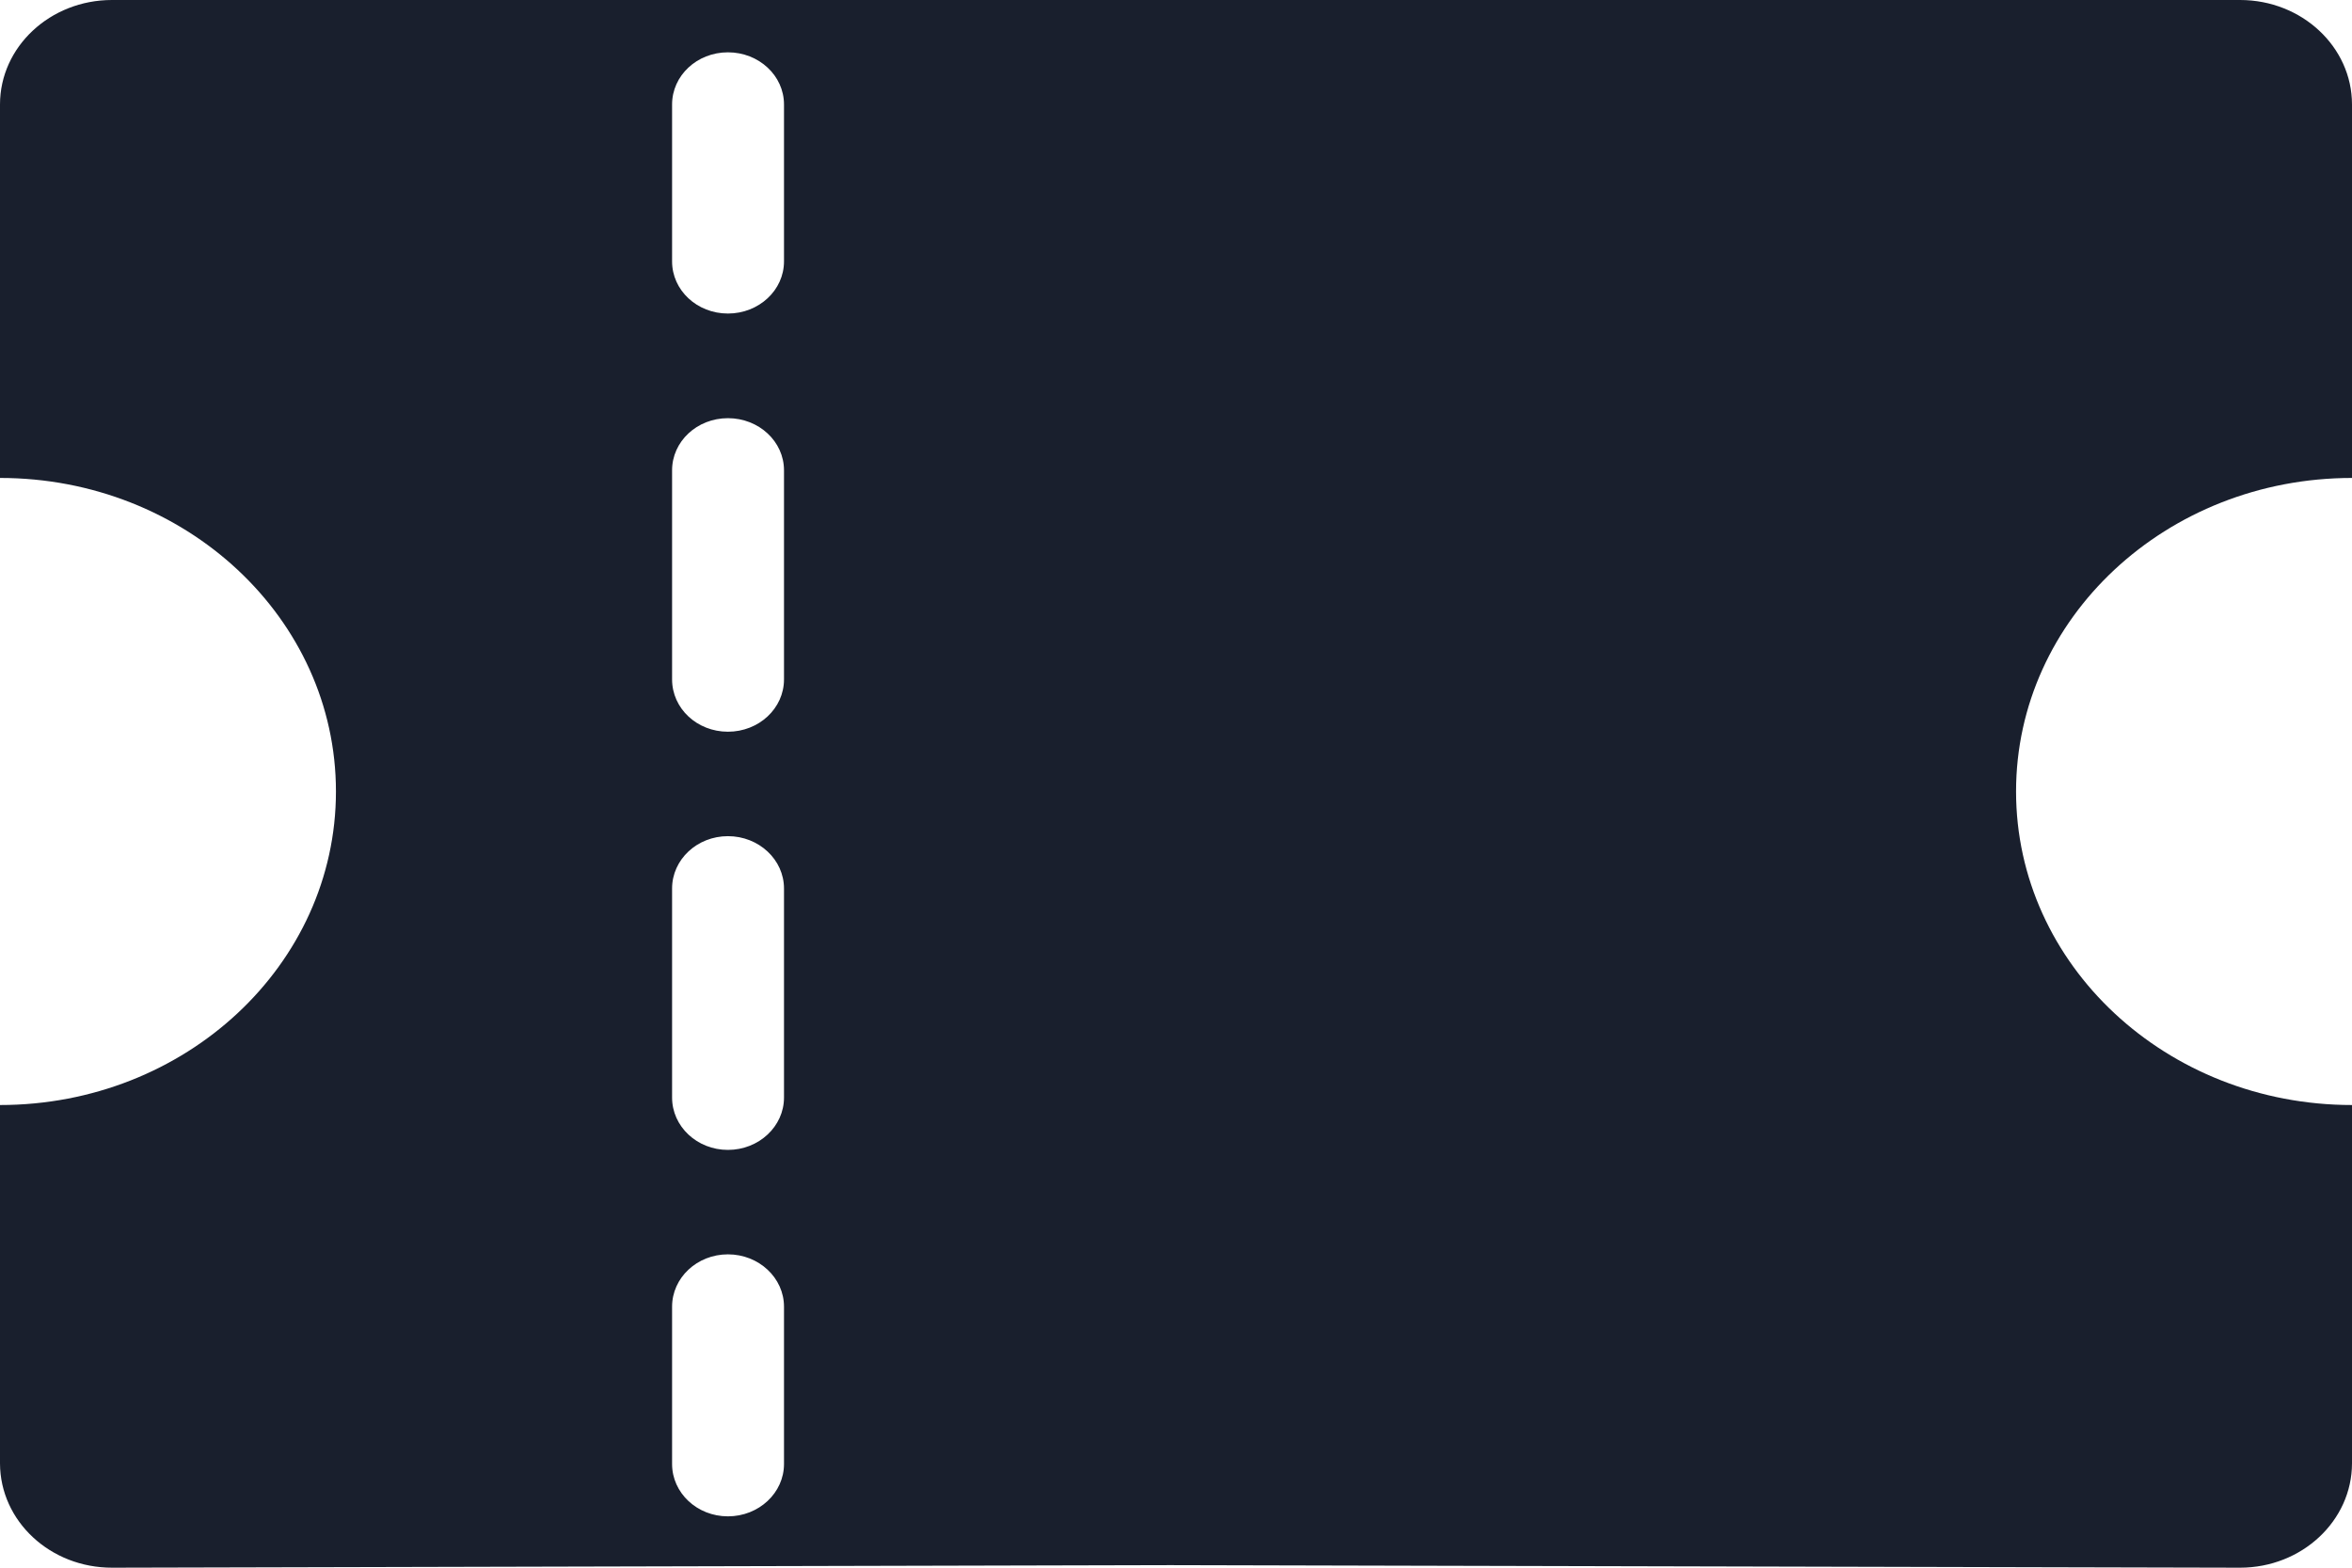
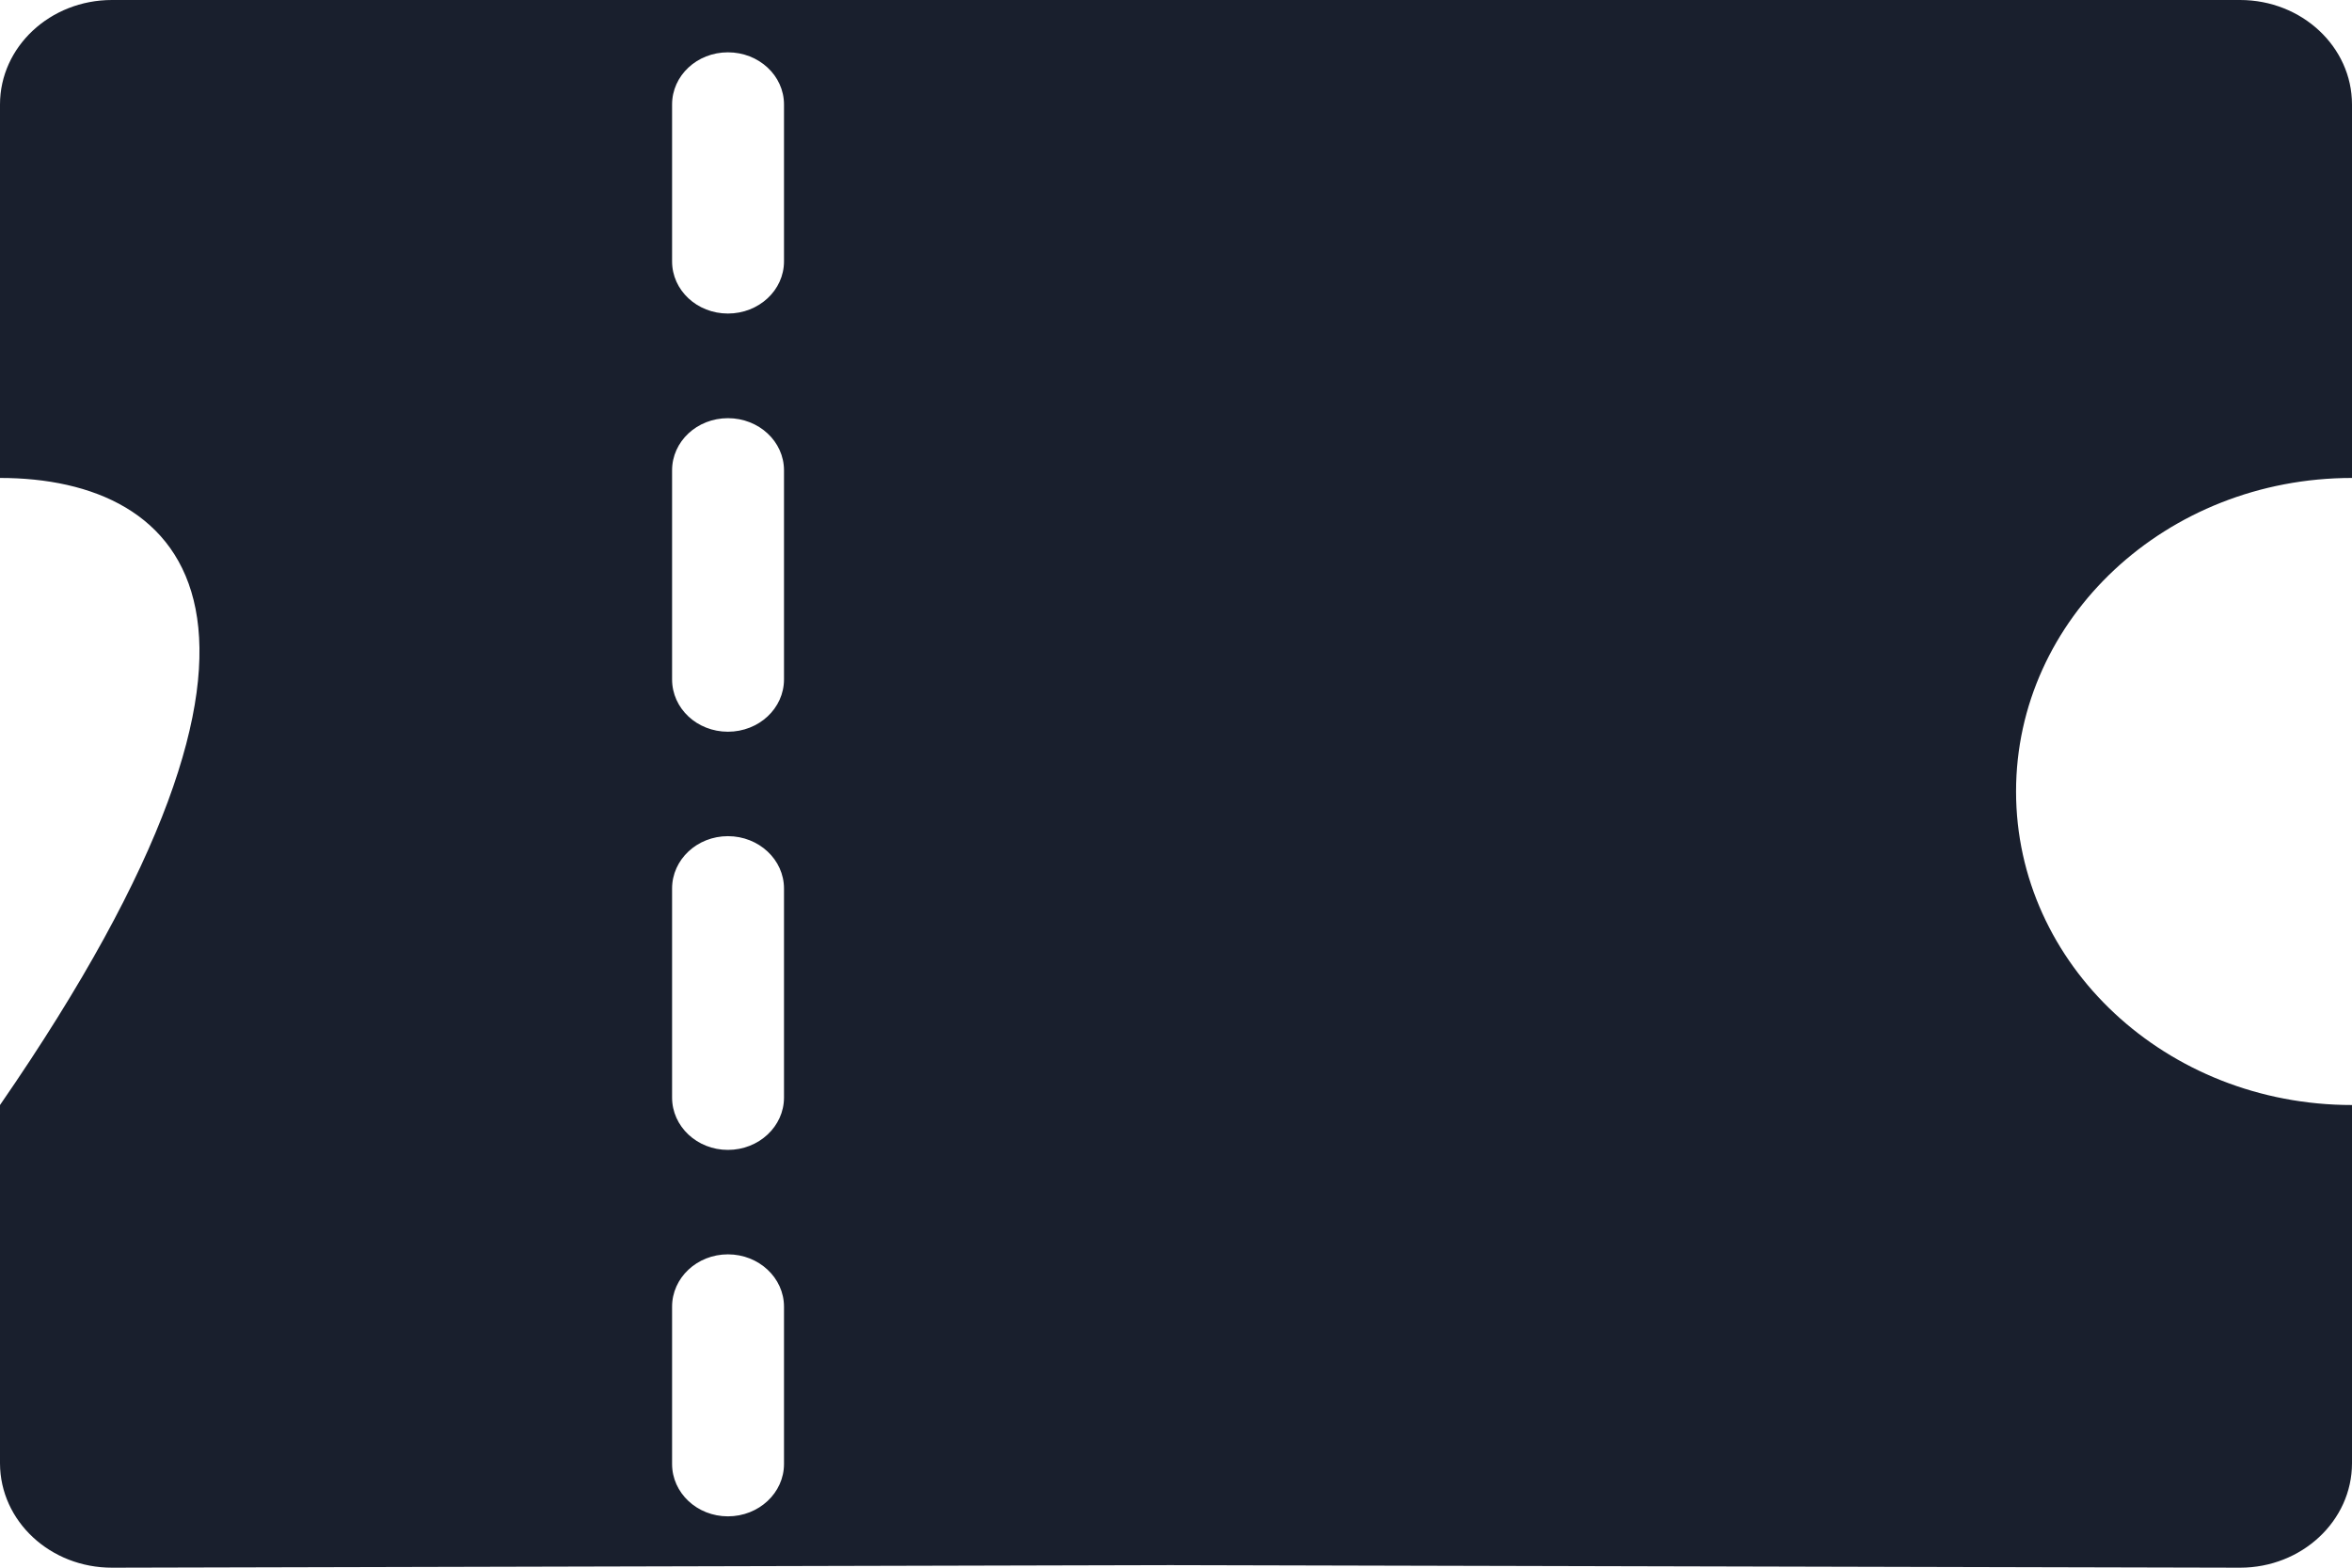
<svg xmlns="http://www.w3.org/2000/svg" width="12" height="8" viewBox="0 0 12 8" fill="none">
-   <path id="Vector" fill-rule="evenodd" clip-rule="evenodd" d="M0 2.439L0 0.533C0 0.239 0.256 0 0.571 0H5.909L11.429 0C11.744 0 12 0.239 12 0.533V2.439C11.053 2.439 10.286 3.155 10.286 4.039C10.286 4.923 11.053 5.639 12 5.639V7.467C12 7.761 11.744 8 11.429 8L11.427 8L5.971 7.987L0.573 8C0.257 8.001 0.001 7.763 1.90735e-06 7.468L0 7.467L0 5.639C0.947 5.639 1.714 4.923 1.714 4.039C1.714 3.155 0.947 2.439 0 2.439ZM4 7.471V6.668C4 6.521 3.872 6.401 3.714 6.401C3.556 6.401 3.429 6.521 3.429 6.668V7.471C3.429 7.618 3.556 7.738 3.714 7.738C3.872 7.738 4 7.618 4 7.471ZM3.429 0.533V1.334C3.429 1.481 3.556 1.6 3.714 1.6C3.872 1.6 4 1.481 4 1.334L4 0.533C4 0.386 3.872 0.267 3.714 0.267C3.556 0.267 3.429 0.386 3.429 0.533ZM4 5.601V4.534C4 4.387 3.872 4.267 3.714 4.267C3.556 4.267 3.429 4.387 3.429 4.534V5.601C3.429 5.748 3.556 5.868 3.714 5.868C3.872 5.868 4 5.748 4 5.601ZM4 3.467V2.4C4 2.253 3.872 2.134 3.714 2.134C3.556 2.134 3.429 2.253 3.429 2.4V3.467C3.429 3.615 3.556 3.734 3.714 3.734C3.872 3.734 4 3.615 4 3.467Z" fill="#191F2D" />
+   <path id="Vector" fill-rule="evenodd" clip-rule="evenodd" d="M0 2.439L0 0.533C0 0.239 0.256 0 0.571 0H5.909L11.429 0C11.744 0 12 0.239 12 0.533V2.439C11.053 2.439 10.286 3.155 10.286 4.039C10.286 4.923 11.053 5.639 12 5.639V7.467C12 7.761 11.744 8 11.429 8L11.427 8L5.971 7.987L0.573 8C0.257 8.001 0.001 7.763 1.90735e-06 7.468L0 7.467L0 5.639C1.714 3.155 0.947 2.439 0 2.439ZM4 7.471V6.668C4 6.521 3.872 6.401 3.714 6.401C3.556 6.401 3.429 6.521 3.429 6.668V7.471C3.429 7.618 3.556 7.738 3.714 7.738C3.872 7.738 4 7.618 4 7.471ZM3.429 0.533V1.334C3.429 1.481 3.556 1.6 3.714 1.6C3.872 1.6 4 1.481 4 1.334L4 0.533C4 0.386 3.872 0.267 3.714 0.267C3.556 0.267 3.429 0.386 3.429 0.533ZM4 5.601V4.534C4 4.387 3.872 4.267 3.714 4.267C3.556 4.267 3.429 4.387 3.429 4.534V5.601C3.429 5.748 3.556 5.868 3.714 5.868C3.872 5.868 4 5.748 4 5.601ZM4 3.467V2.4C4 2.253 3.872 2.134 3.714 2.134C3.556 2.134 3.429 2.253 3.429 2.4V3.467C3.429 3.615 3.556 3.734 3.714 3.734C3.872 3.734 4 3.615 4 3.467Z" fill="#191F2D" />
</svg>